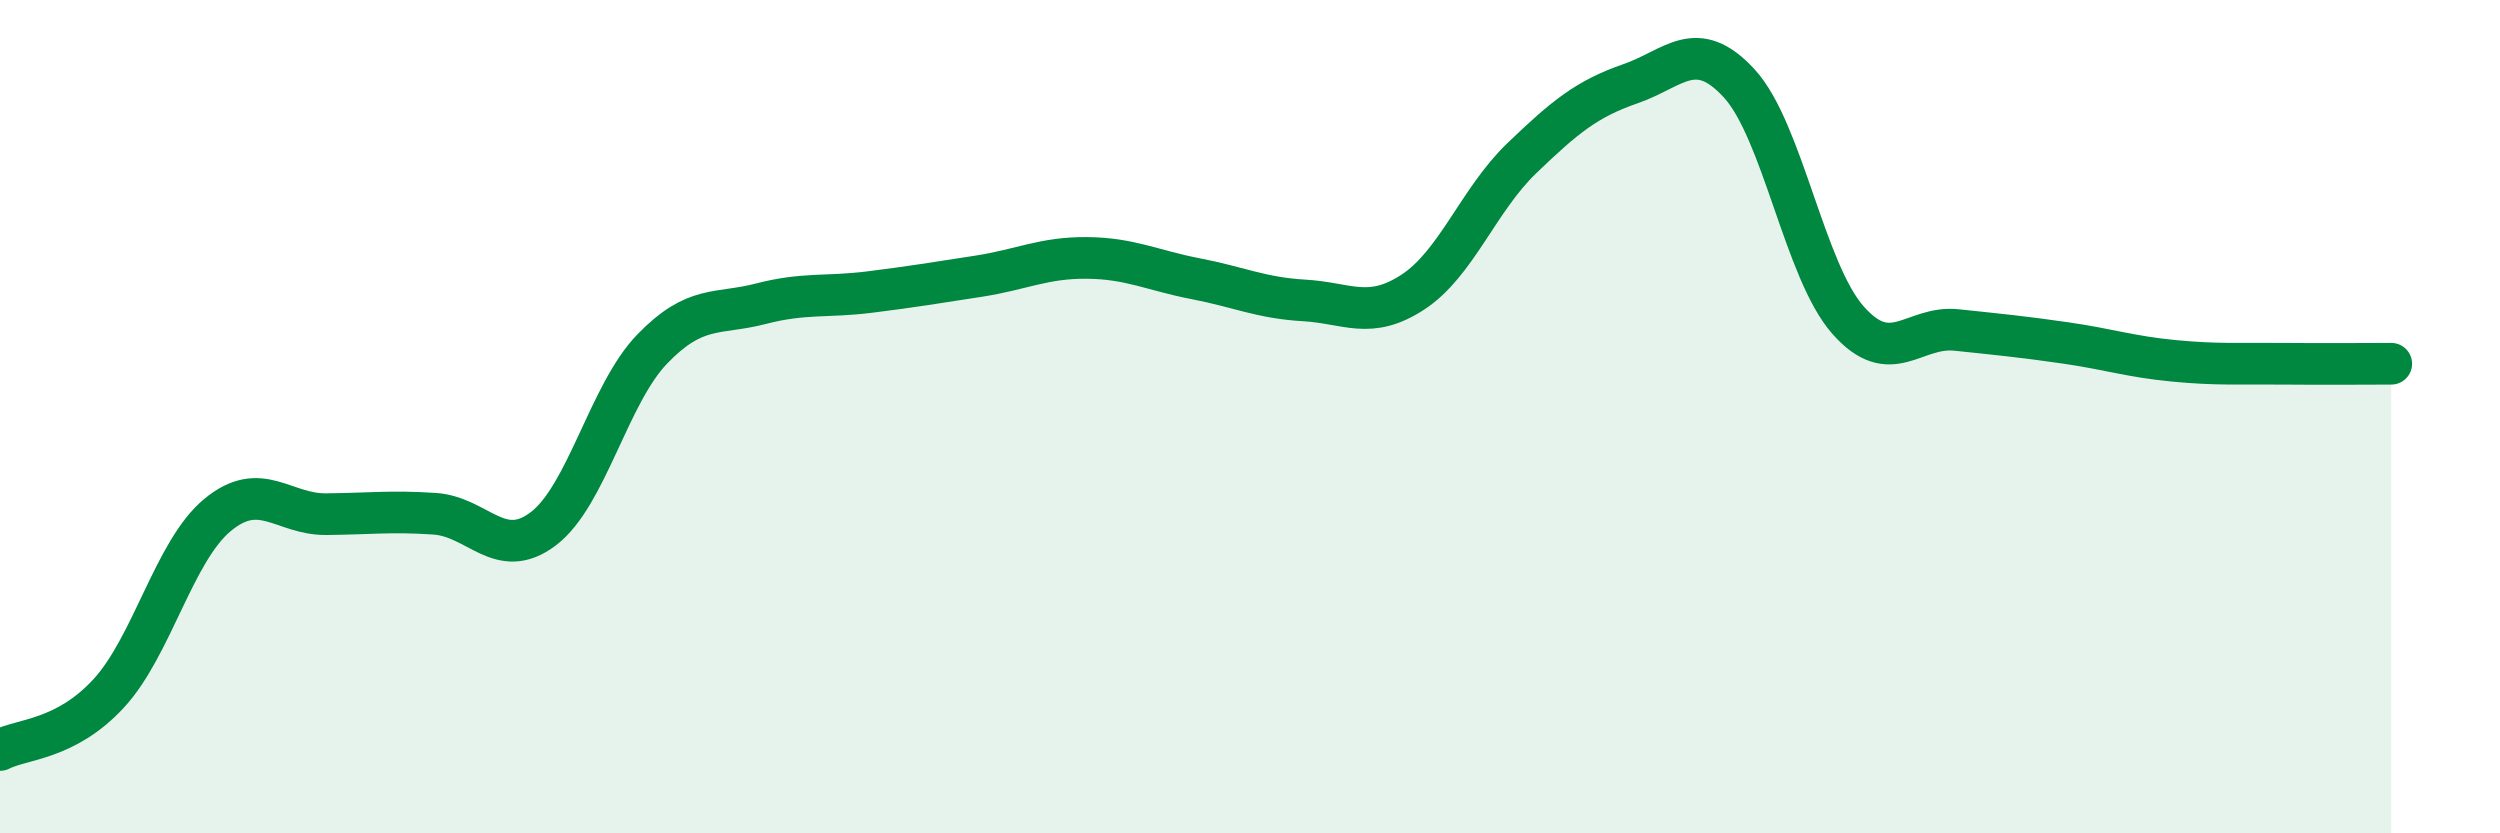
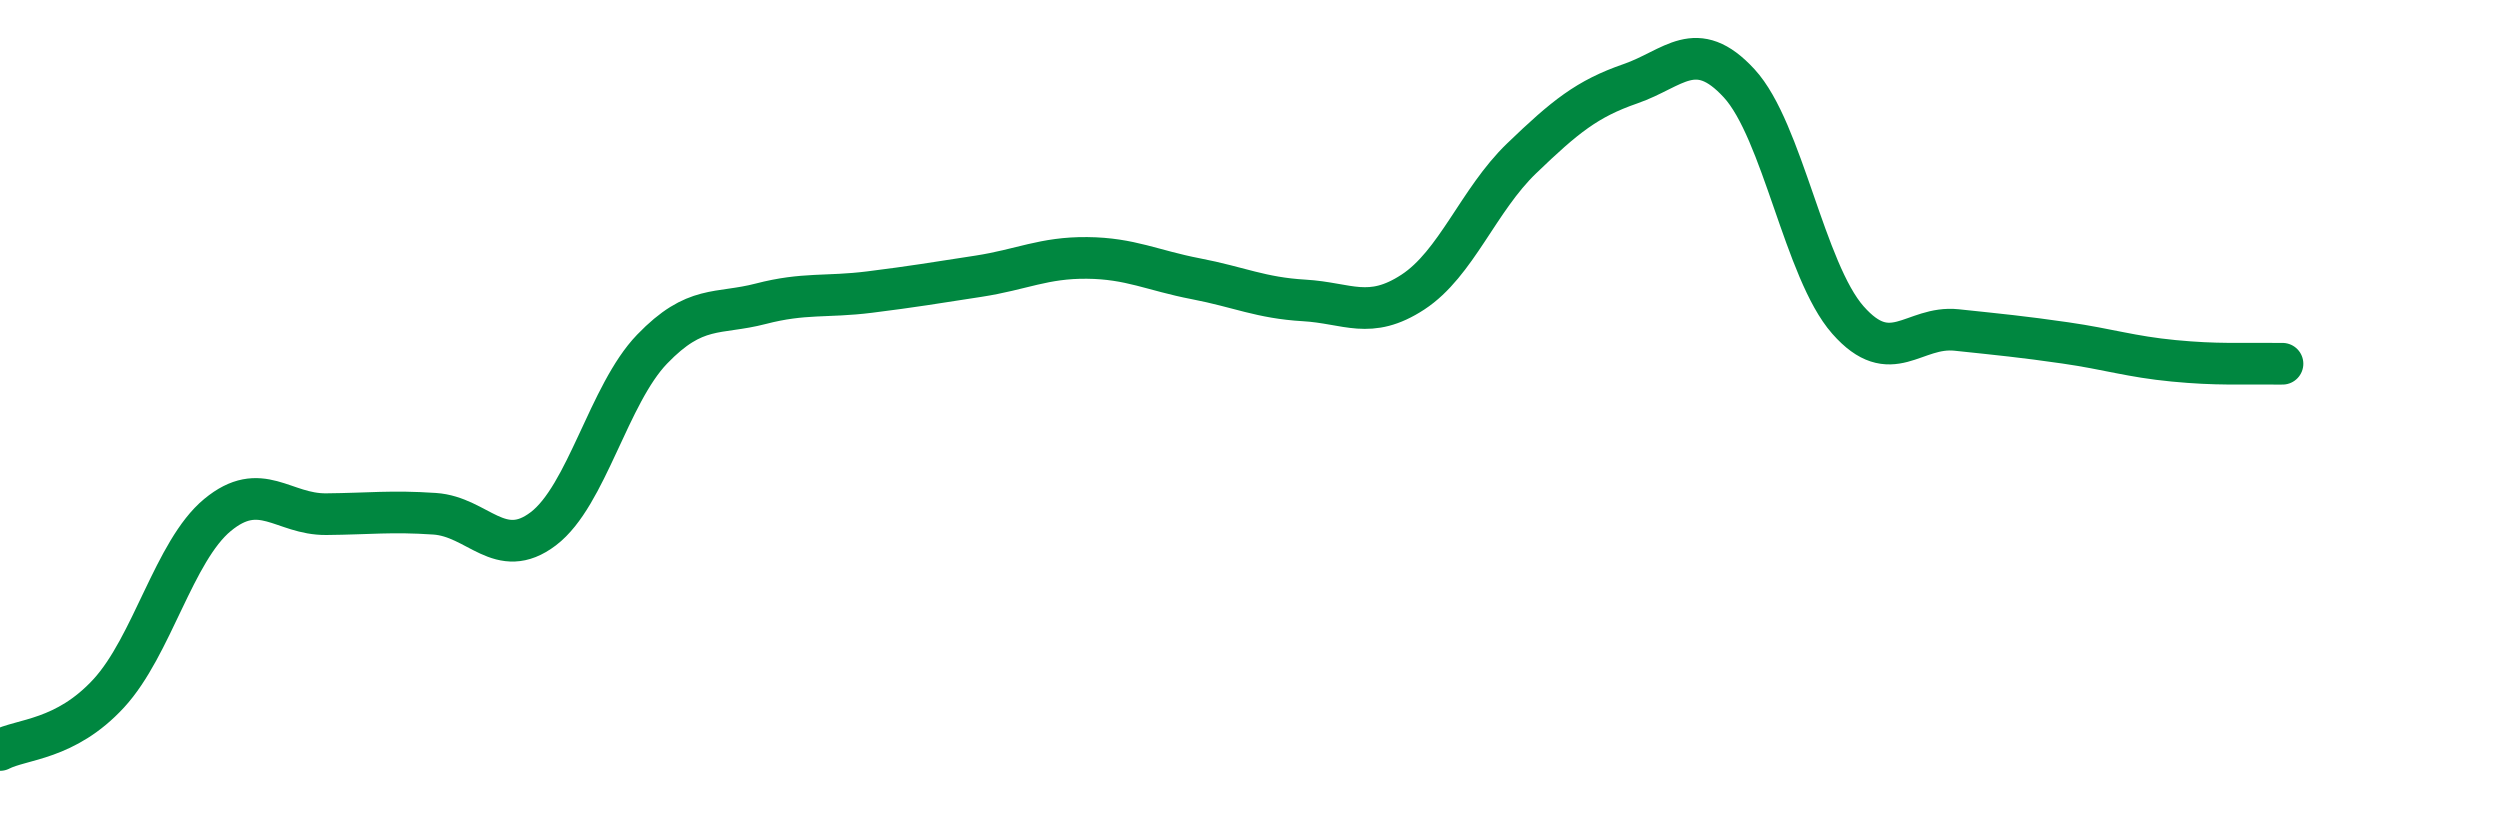
<svg xmlns="http://www.w3.org/2000/svg" width="60" height="20" viewBox="0 0 60 20">
-   <path d="M 0,18 C 0.52,17.73 1.57,17.77 2.61,16.64 C 3.65,15.51 4.18,13.22 5.22,12.36 C 6.26,11.5 6.79,12.35 7.83,12.34 C 8.87,12.33 9.39,12.26 10.43,12.33 C 11.47,12.4 12,13.48 13.04,12.69 C 14.08,11.9 14.61,9.46 15.65,8.38 C 16.69,7.3 17.22,7.56 18.26,7.29 C 19.3,7.02 19.83,7.14 20.87,7.01 C 21.91,6.88 22.44,6.79 23.48,6.63 C 24.52,6.47 25.05,6.18 26.09,6.19 C 27.13,6.2 27.66,6.49 28.7,6.69 C 29.74,6.89 30.26,7.15 31.3,7.21 C 32.34,7.27 32.87,7.69 33.91,7.01 C 34.95,6.33 35.48,4.8 36.52,3.8 C 37.56,2.8 38.09,2.37 39.13,2.01 C 40.17,1.65 40.7,0.87 41.74,2 C 42.78,3.13 43.31,6.5 44.35,7.68 C 45.39,8.86 45.92,7.81 46.96,7.92 C 48,8.03 48.53,8.08 49.57,8.23 C 50.61,8.38 51.13,8.56 52.17,8.66 C 53.21,8.76 53.74,8.72 54.78,8.73 C 55.82,8.74 56.87,8.73 57.39,8.73L57.39 20L0 20Z" fill="#008740" opacity="0.1" stroke-linecap="round" stroke-linejoin="round" />
-   <path d="M 0,18 C 0.52,17.73 1.57,17.77 2.61,16.64 C 3.65,15.51 4.18,13.22 5.22,12.36 C 6.26,11.5 6.79,12.35 7.83,12.34 C 8.87,12.33 9.39,12.26 10.43,12.33 C 11.47,12.4 12,13.48 13.04,12.69 C 14.08,11.9 14.61,9.46 15.65,8.38 C 16.69,7.3 17.22,7.56 18.26,7.29 C 19.3,7.02 19.83,7.14 20.87,7.01 C 21.91,6.88 22.44,6.79 23.48,6.63 C 24.52,6.47 25.05,6.18 26.09,6.19 C 27.13,6.2 27.66,6.49 28.7,6.69 C 29.74,6.89 30.26,7.15 31.3,7.21 C 32.34,7.27 32.87,7.69 33.91,7.01 C 34.95,6.33 35.48,4.8 36.52,3.8 C 37.56,2.8 38.09,2.37 39.13,2.01 C 40.17,1.65 40.7,0.87 41.74,2 C 42.78,3.13 43.31,6.5 44.35,7.68 C 45.39,8.86 45.92,7.81 46.96,7.92 C 48,8.03 48.53,8.08 49.57,8.23 C 50.61,8.38 51.13,8.56 52.17,8.66 C 53.21,8.76 53.74,8.72 54.78,8.73 C 55.82,8.74 56.87,8.73 57.39,8.73" stroke="#008740" stroke-width="1" fill="none" stroke-linecap="round" stroke-linejoin="round" />
+   <path d="M 0,18 C 0.52,17.73 1.57,17.77 2.61,16.64 C 3.65,15.51 4.18,13.22 5.22,12.36 C 6.26,11.5 6.79,12.35 7.83,12.34 C 8.87,12.33 9.39,12.26 10.43,12.33 C 11.47,12.4 12,13.48 13.04,12.69 C 14.08,11.9 14.61,9.46 15.65,8.38 C 16.69,7.3 17.22,7.56 18.26,7.29 C 19.3,7.02 19.83,7.14 20.87,7.01 C 21.91,6.88 22.44,6.79 23.48,6.63 C 24.52,6.47 25.05,6.18 26.09,6.19 C 27.13,6.2 27.66,6.49 28.7,6.69 C 29.74,6.89 30.26,7.15 31.3,7.21 C 32.34,7.27 32.87,7.69 33.91,7.01 C 34.95,6.33 35.48,4.8 36.52,3.8 C 37.56,2.8 38.09,2.37 39.13,2.01 C 40.17,1.65 40.7,0.87 41.74,2 C 42.78,3.13 43.31,6.5 44.35,7.68 C 45.39,8.86 45.92,7.81 46.96,7.92 C 48,8.03 48.53,8.08 49.57,8.23 C 50.61,8.38 51.13,8.56 52.17,8.66 C 53.21,8.76 53.74,8.72 54.78,8.73 " stroke="#008740" stroke-width="1" fill="none" stroke-linecap="round" stroke-linejoin="round" />
</svg>